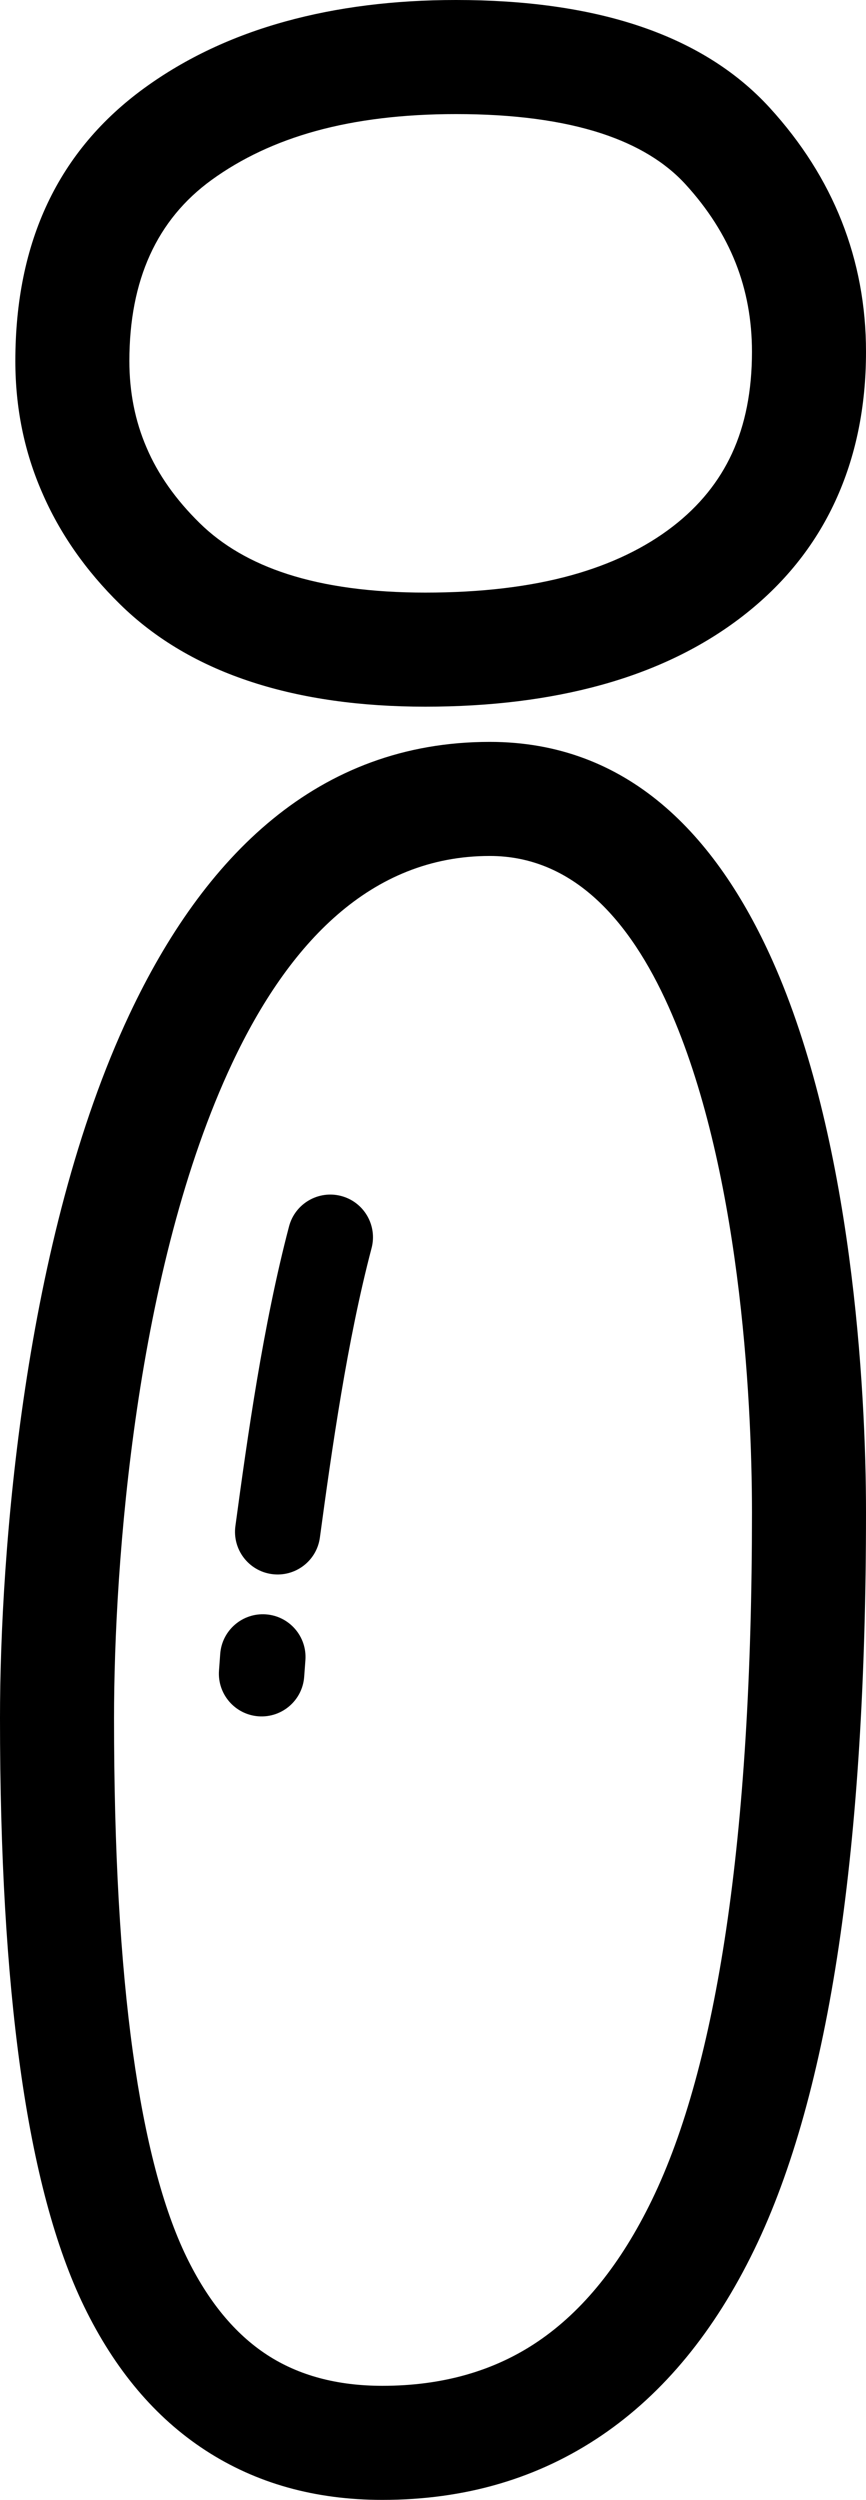
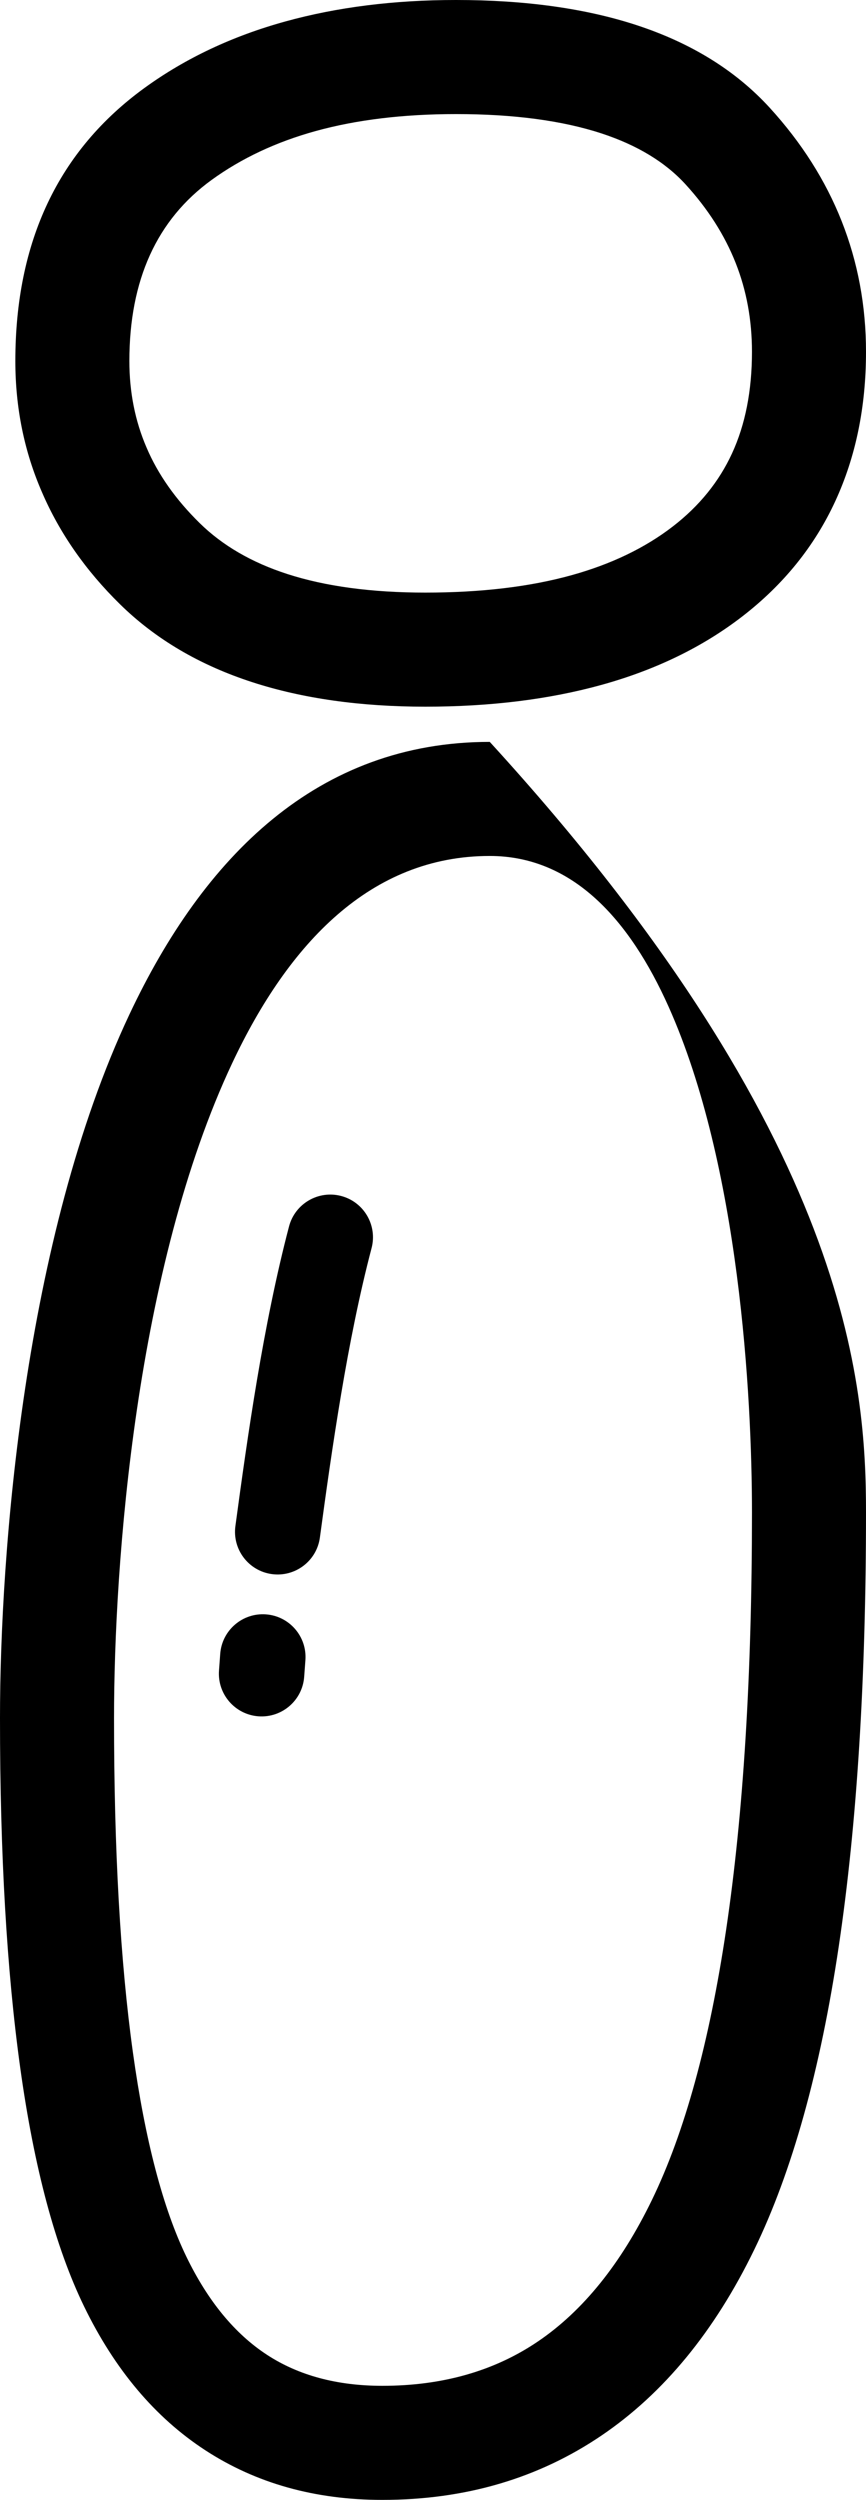
<svg xmlns="http://www.w3.org/2000/svg" shape-rendering="geometricPrecision" text-rendering="geometricPrecision" image-rendering="optimizeQuality" fill-rule="evenodd" clip-rule="evenodd" viewBox="0 0 177 510.729">
-   <path fill-rule="nonzero" d="M93.204 0c14.146 0 26.464 1.718 36.919 5.14 11.204 3.673 20.276 9.301 27.2 16.876 6.504 7.122 11.411 14.851 14.696 23.153C175.335 53.558 177 62.463 177 71.875c0 11.283-2.096 21.456-6.276 30.512-4.232 9.178-10.569 17.03-18.981 23.531-8.099 6.258-17.705 10.93-28.785 14-10.72 2.969-22.734 4.457-36.026 4.457-13.269 0-25.046-1.665-35.312-4.986-10.803-3.496-19.845-8.821-27.098-15.947-7.012-6.883-12.318-14.493-15.912-22.813-3.664-8.377-5.474-17.343-5.474-26.869 0-24.439 8.825-43.063 26.468-55.844 8.315-6.025 17.907-10.548 28.741-13.538C68.911 1.462 80.537 0 93.204 0zM62.172 342.555c-.339 4.805-4.518 8.429-9.323 8.09-4.805-.339-8.43-4.519-8.091-9.324l.251-3.417c.34-4.805 4.519-8.43 9.324-8.09 4.805.339 8.429 4.518 8.09 9.323l-.251 3.418zm3.211-28.437c-.639 4.769-5.029 8.112-9.799 7.473-4.77-.639-8.113-5.029-7.474-9.799 1.246-9.209 2.678-19.541 4.408-29.82 1.78-10.574 3.916-21.36 6.558-31.419 1.224-4.655 5.999-7.438 10.654-6.214 4.655 1.224 7.438 5.998 6.214 10.654-2.497 9.495-4.527 19.761-6.223 29.85-1.748 10.385-3.136 20.387-4.338 29.275zm57.553-286.861c-8.038-2.629-17.956-3.95-29.732-3.95-10.751 0-20.312 1.158-28.667 3.461-8.077 2.229-15.176 5.567-21.28 9.989-11.204 8.116-16.815 20.461-16.815 37.003 0 6.359 1.171 12.256 3.51 17.674 2.325 5.474 5.963 10.626 10.865 15.44 4.655 4.571 10.632 8.046 17.903 10.398 7.817 2.528 17.228 3.796 28.212 3.796 11.367 0 21.32-1.184 29.834-3.54 8.151-2.255 15.088-5.594 20.778-9.993 5.382-4.158 9.411-9.13 12.067-14.89 2.718-5.889 4.083-12.816 4.083-20.77 0-6.483-1.114-12.543-3.334-18.154-2.251-5.694-5.673-11.054-10.24-16.053-4.153-4.545-9.891-8.02-17.184-10.411zM100.1 151.567c28.103 0 46.208 18.819 57.764 44.64C174.107 232.514 177 283.359 177 309.013c0 34.141-1.854 63.661-5.553 88.536-3.783 25.437-9.553 46.128-17.277 62.035-8.1 16.692-18.502 29.345-31.164 37.951-12.935 8.79-27.895 13.194-44.855 13.194-13.759 0-25.83-3.387-36.207-10.151-10.235-6.672-18.493-16.471-24.764-29.384-5.853-12.059-10.204-28.297-13.04-48.701C1.383 402.644 0 378.822 0 351.041c0-33.665 4.867-97.96 26.451-143.793 15.163-32.207 38.417-55.681 73.649-55.681zm36.554 54.108c-7.976-17.818-19.62-30.802-36.554-30.802-24.297 0-41.107 17.832-52.624 42.293-19.722 41.878-24.17 102.161-24.17 133.875 0 27.006 1.291 49.766 3.858 68.264 2.497 17.955 6.153 31.894 10.953 41.786 4.391 9.041 9.887 15.718 16.476 20.012 6.456 4.21 14.313 6.32 23.558 6.32 12.305 0 22.927-3.035 31.837-9.09 9.182-6.237 16.938-15.864 23.244-28.851 6.686-13.763 11.755-32.208 15.19-55.298 3.51-23.615 5.272-52.012 5.272-85.171 0-23.905-2.577-71.011-17.04-103.338z" />
+   <path fill-rule="nonzero" d="M93.204 0c14.146 0 26.464 1.718 36.919 5.14 11.204 3.673 20.276 9.301 27.2 16.876 6.504 7.122 11.411 14.851 14.696 23.153C175.335 53.558 177 62.463 177 71.875c0 11.283-2.096 21.456-6.276 30.512-4.232 9.178-10.569 17.03-18.981 23.531-8.099 6.258-17.705 10.93-28.785 14-10.72 2.969-22.734 4.457-36.026 4.457-13.269 0-25.046-1.665-35.312-4.986-10.803-3.496-19.845-8.821-27.098-15.947-7.012-6.883-12.318-14.493-15.912-22.813-3.664-8.377-5.474-17.343-5.474-26.869 0-24.439 8.825-43.063 26.468-55.844 8.315-6.025 17.907-10.548 28.741-13.538C68.911 1.462 80.537 0 93.204 0zM62.172 342.555c-.339 4.805-4.518 8.429-9.323 8.09-4.805-.339-8.43-4.519-8.091-9.324l.251-3.417c.34-4.805 4.519-8.43 9.324-8.09 4.805.339 8.429 4.518 8.09 9.323l-.251 3.418zm3.211-28.437c-.639 4.769-5.029 8.112-9.799 7.473-4.77-.639-8.113-5.029-7.474-9.799 1.246-9.209 2.678-19.541 4.408-29.82 1.78-10.574 3.916-21.36 6.558-31.419 1.224-4.655 5.999-7.438 10.654-6.214 4.655 1.224 7.438 5.998 6.214 10.654-2.497 9.495-4.527 19.761-6.223 29.85-1.748 10.385-3.136 20.387-4.338 29.275zm57.553-286.861c-8.038-2.629-17.956-3.95-29.732-3.95-10.751 0-20.312 1.158-28.667 3.461-8.077 2.229-15.176 5.567-21.28 9.989-11.204 8.116-16.815 20.461-16.815 37.003 0 6.359 1.171 12.256 3.51 17.674 2.325 5.474 5.963 10.626 10.865 15.44 4.655 4.571 10.632 8.046 17.903 10.398 7.817 2.528 17.228 3.796 28.212 3.796 11.367 0 21.32-1.184 29.834-3.54 8.151-2.255 15.088-5.594 20.778-9.993 5.382-4.158 9.411-9.13 12.067-14.89 2.718-5.889 4.083-12.816 4.083-20.77 0-6.483-1.114-12.543-3.334-18.154-2.251-5.694-5.673-11.054-10.24-16.053-4.153-4.545-9.891-8.02-17.184-10.411zM100.1 151.567C174.107 232.514 177 283.359 177 309.013c0 34.141-1.854 63.661-5.553 88.536-3.783 25.437-9.553 46.128-17.277 62.035-8.1 16.692-18.502 29.345-31.164 37.951-12.935 8.79-27.895 13.194-44.855 13.194-13.759 0-25.83-3.387-36.207-10.151-10.235-6.672-18.493-16.471-24.764-29.384-5.853-12.059-10.204-28.297-13.04-48.701C1.383 402.644 0 378.822 0 351.041c0-33.665 4.867-97.96 26.451-143.793 15.163-32.207 38.417-55.681 73.649-55.681zm36.554 54.108c-7.976-17.818-19.62-30.802-36.554-30.802-24.297 0-41.107 17.832-52.624 42.293-19.722 41.878-24.17 102.161-24.17 133.875 0 27.006 1.291 49.766 3.858 68.264 2.497 17.955 6.153 31.894 10.953 41.786 4.391 9.041 9.887 15.718 16.476 20.012 6.456 4.21 14.313 6.32 23.558 6.32 12.305 0 22.927-3.035 31.837-9.09 9.182-6.237 16.938-15.864 23.244-28.851 6.686-13.763 11.755-32.208 15.19-55.298 3.51-23.615 5.272-52.012 5.272-85.171 0-23.905-2.577-71.011-17.04-103.338z" />
</svg>